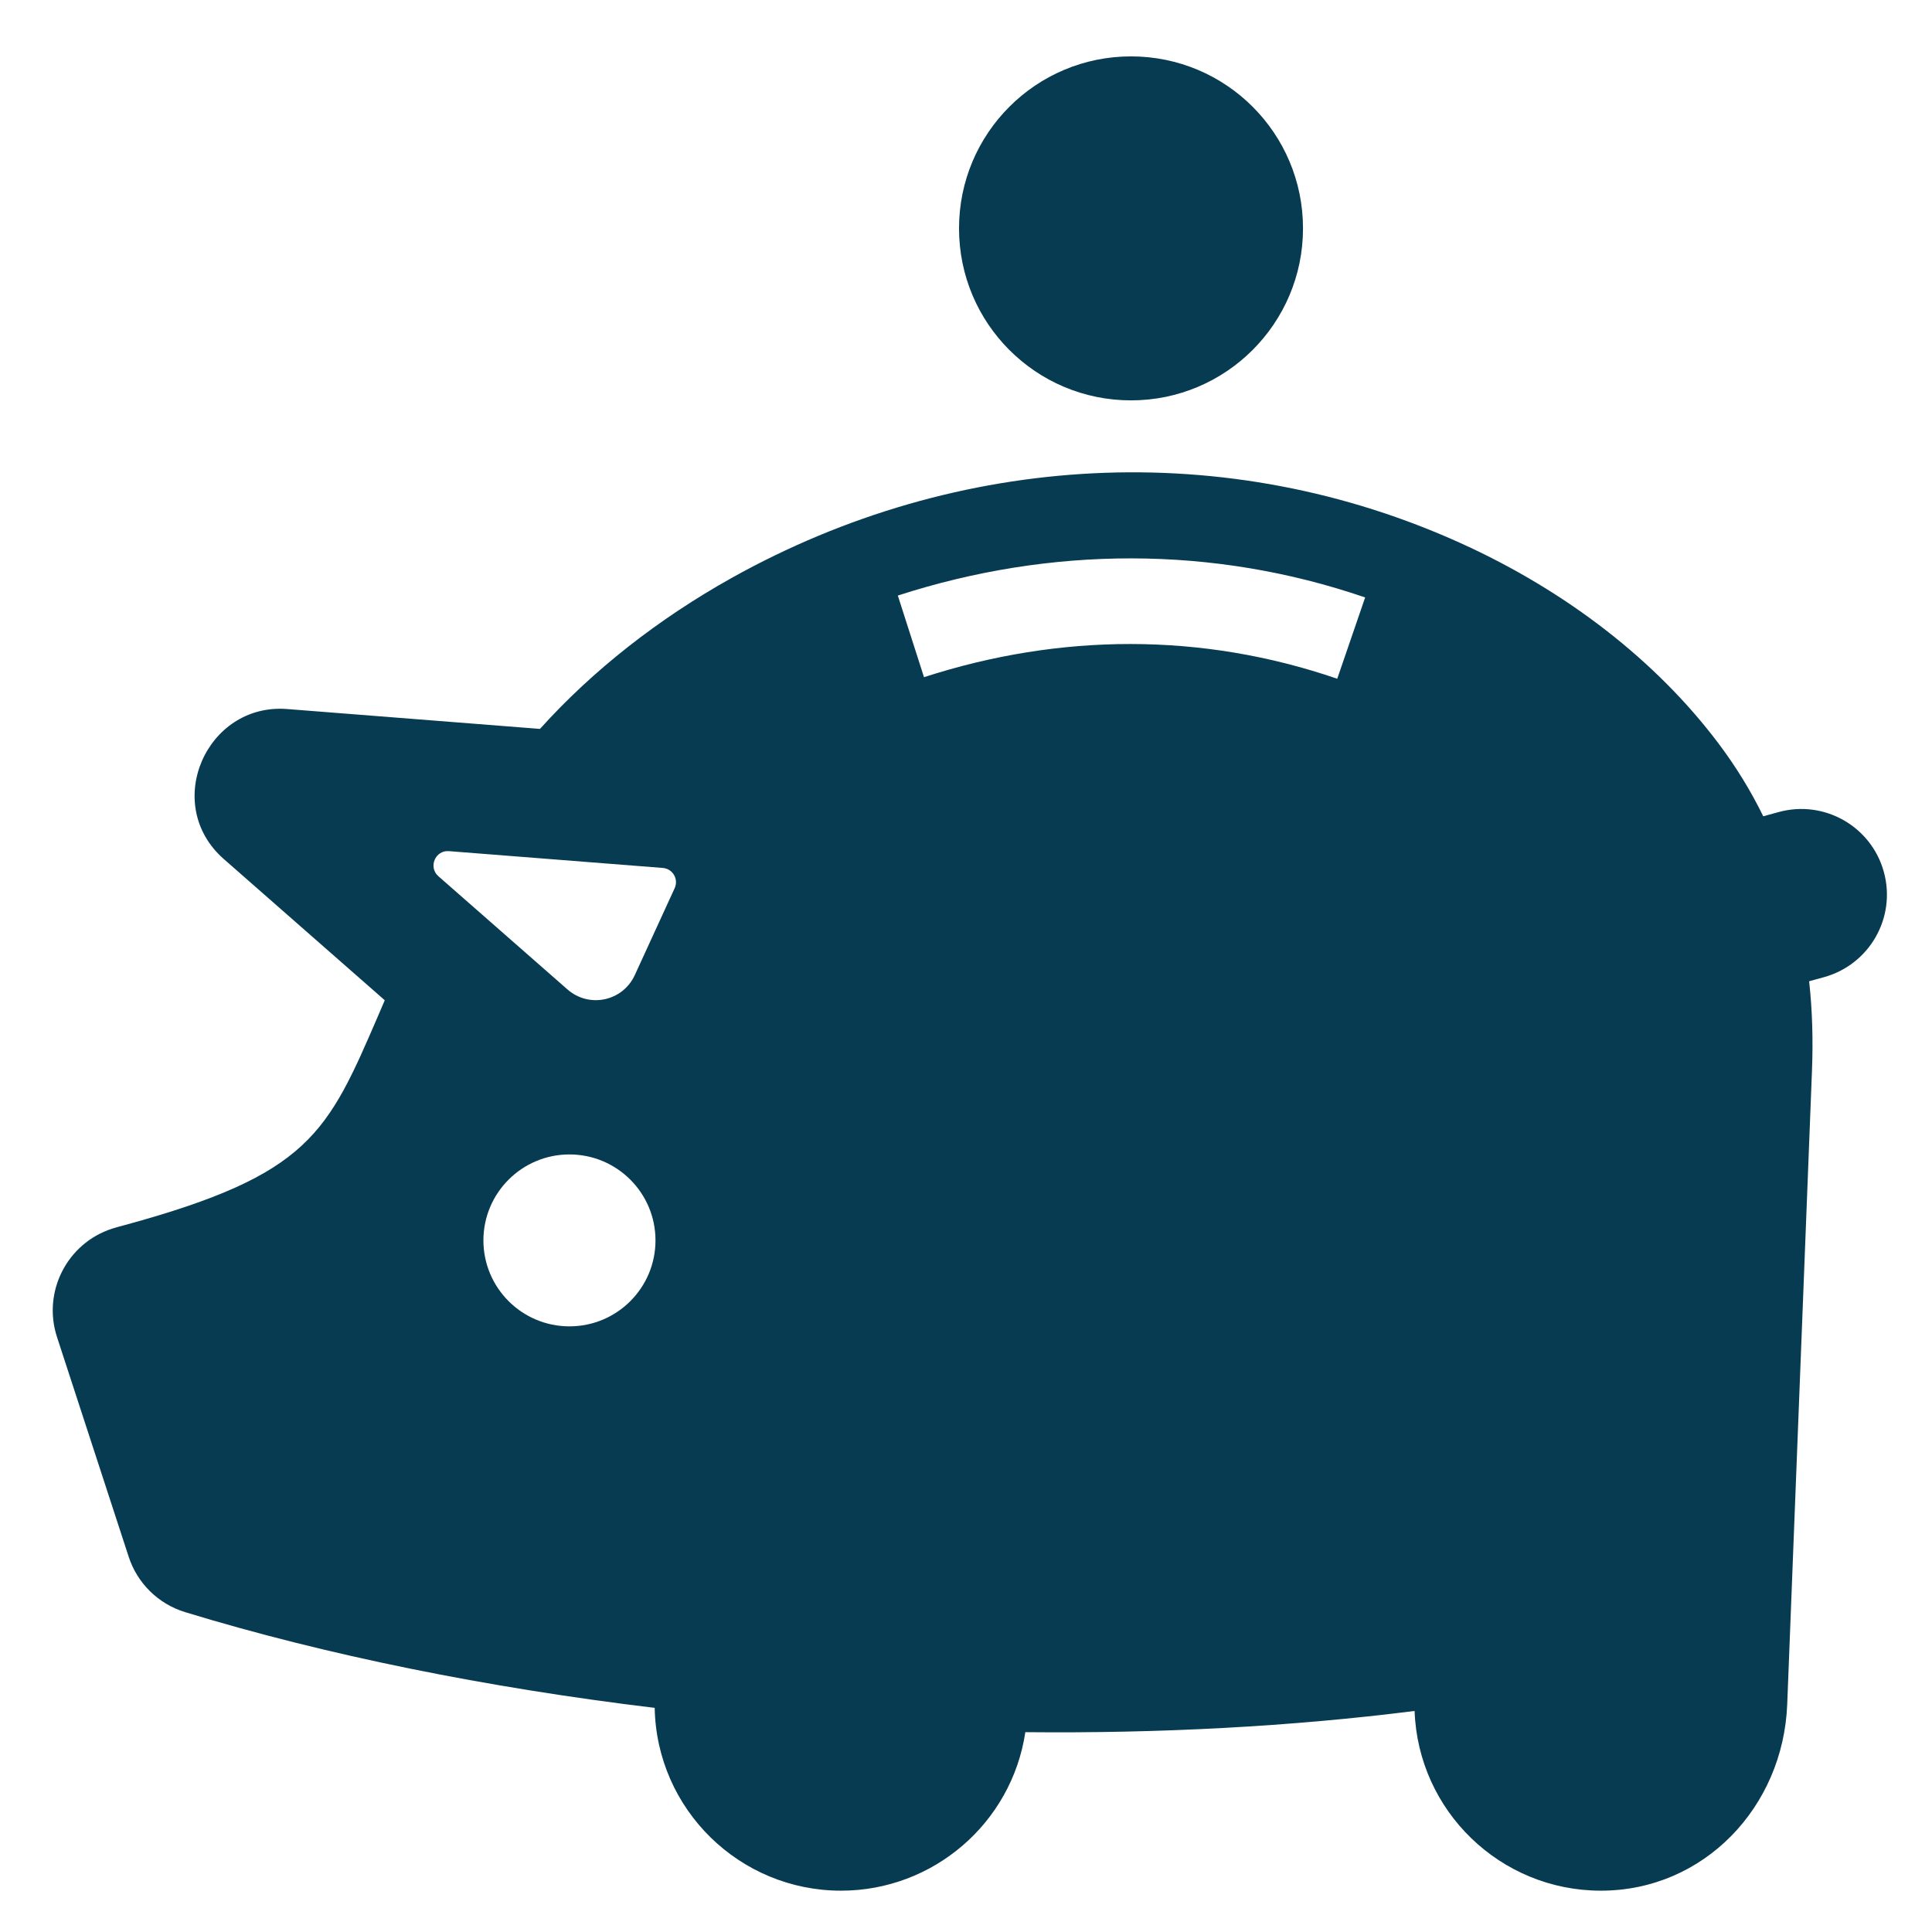
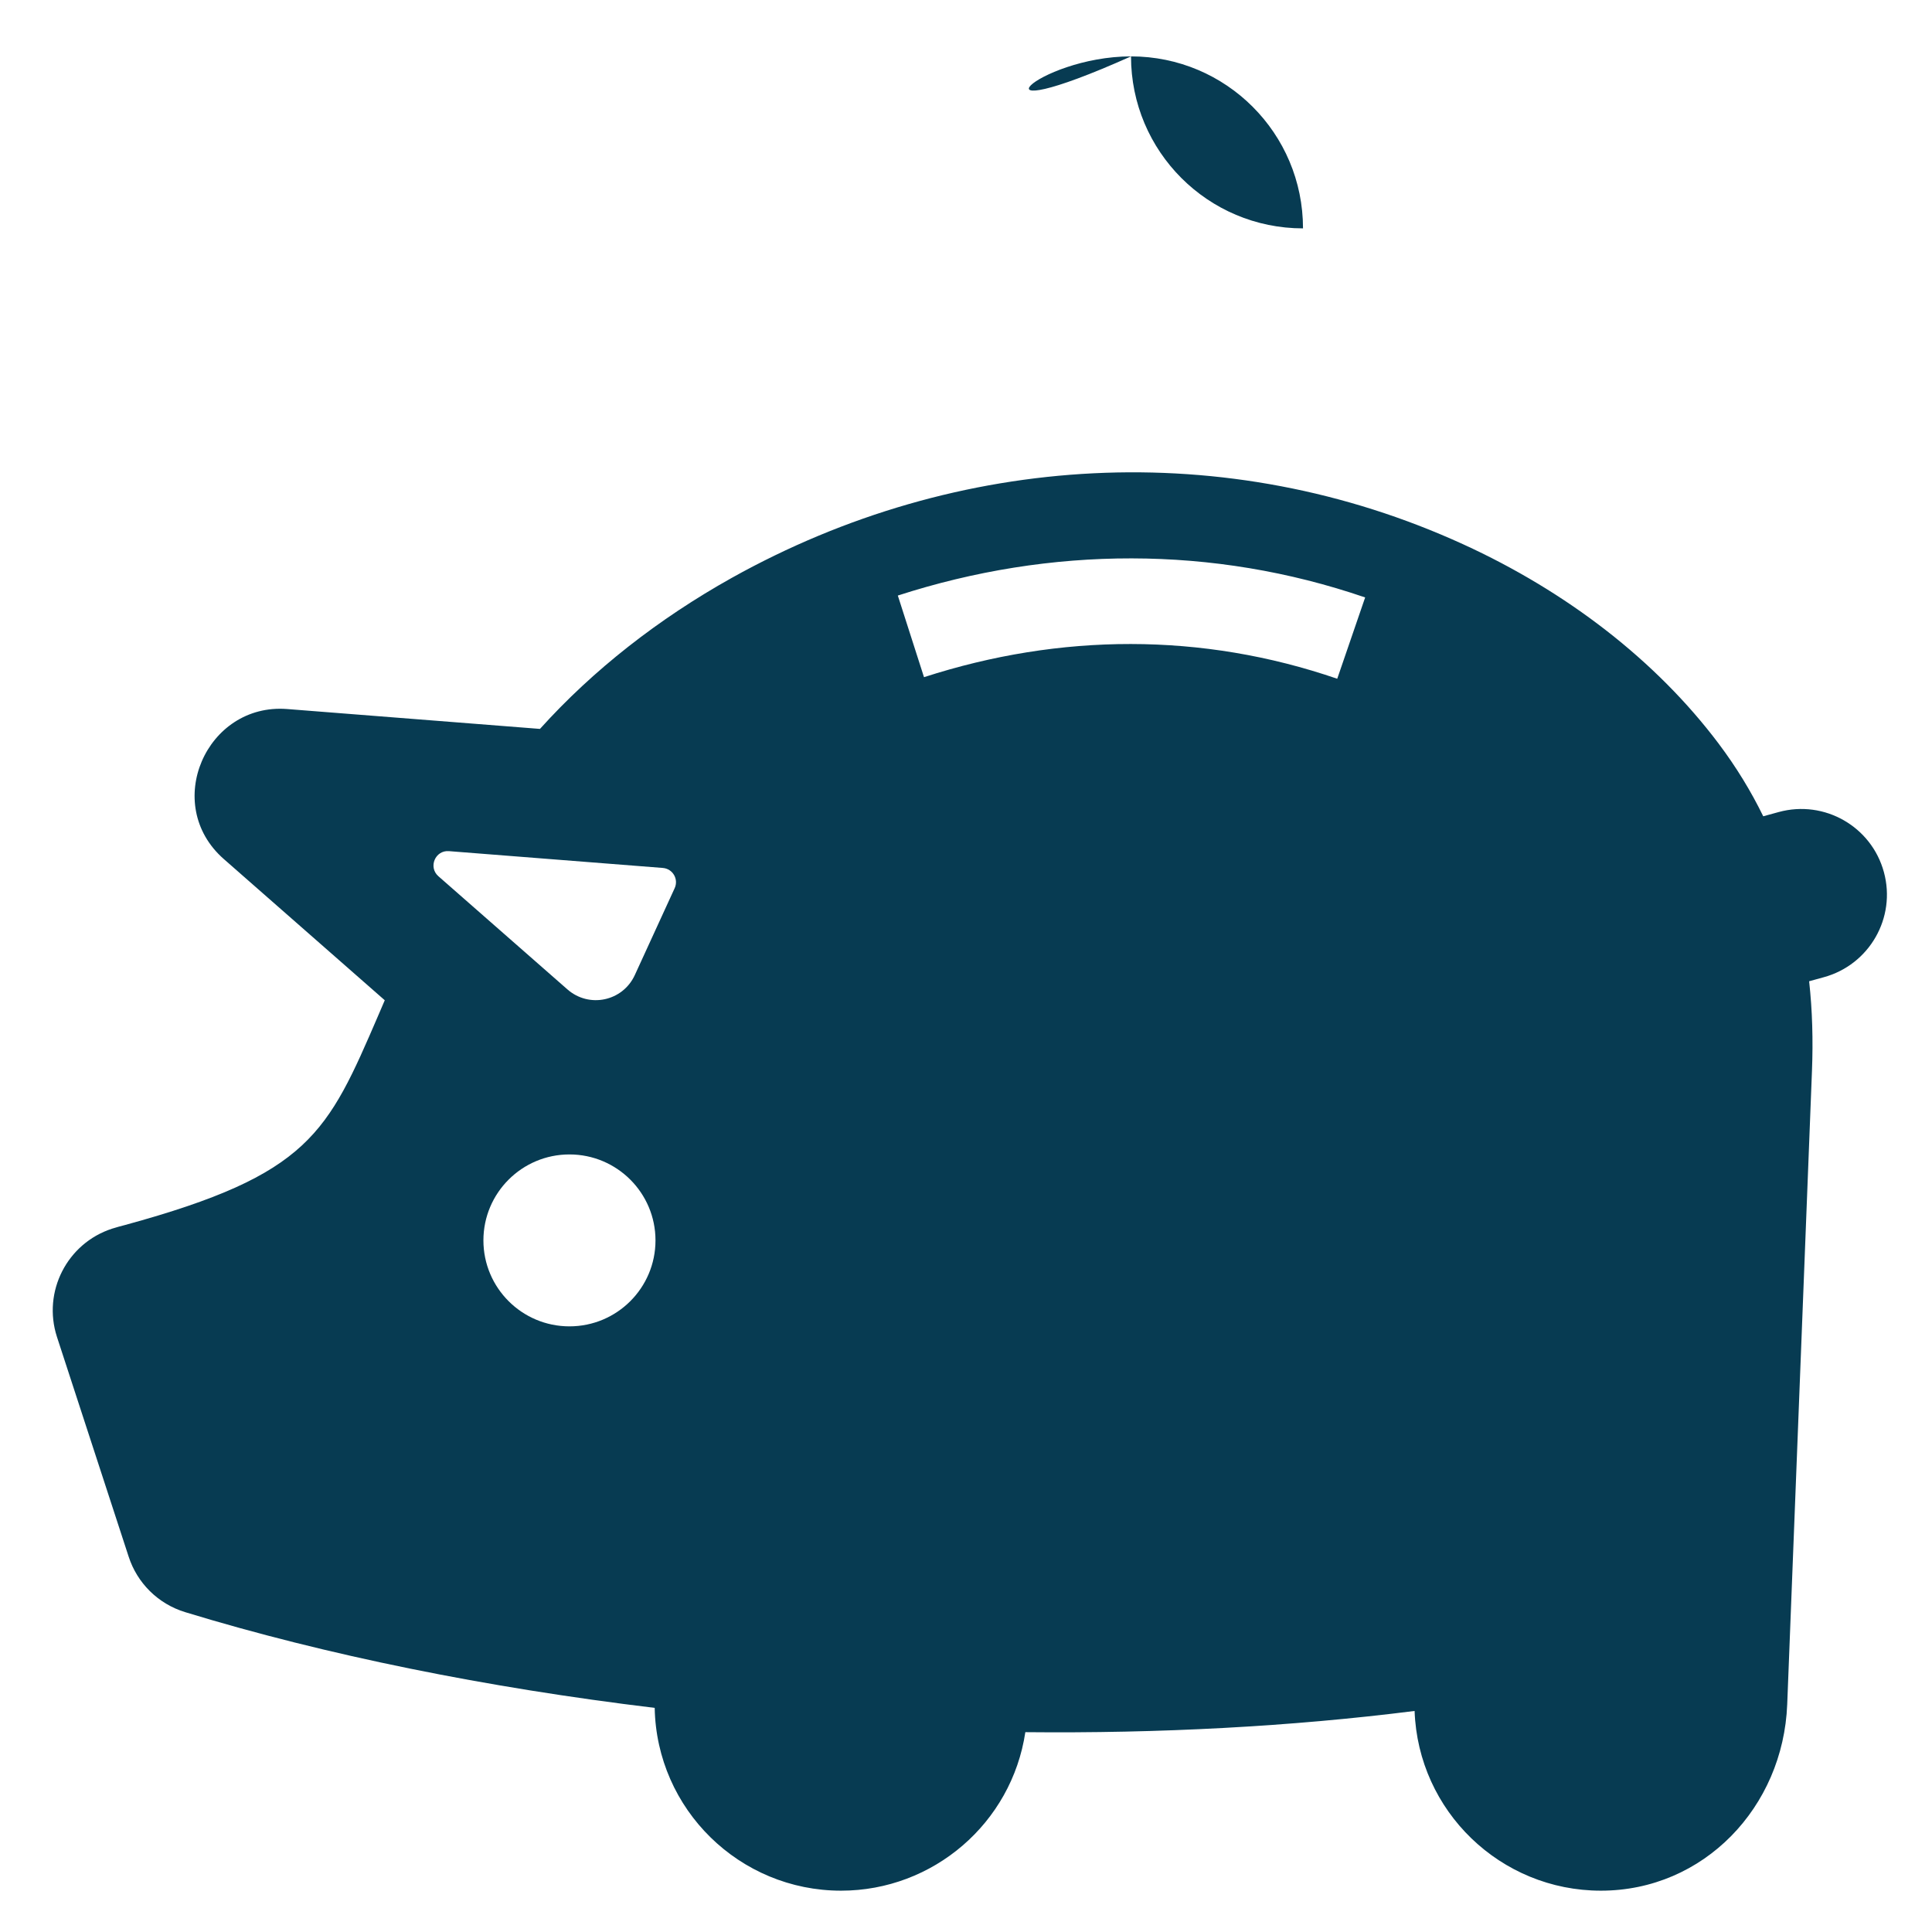
<svg xmlns="http://www.w3.org/2000/svg" version="1.1" x="0px" y="0px" viewBox="0 0 2449.9 2450" style="enable-background:new 0 0 2449.9 2450;" xml:space="preserve">
  <style type="text/css">
	.st0{display:none;}
	.st1{display:inline;}
	.st2{fill:#073B52;}
	.st3{fill-rule:evenodd;clip-rule:evenodd;fill:#073B52;}
</style>
  <g id="Layer_1" class="st0">
    <g class="st1">
      <g>
        <g>
          <path class="st2" d="M1552.3,1901.6c-24.8,32.8-48.7,63.6-71.2,92.2c184.7,28.5,311.6,87.1,311.6,154.8      c0,95.6-252.8,173.1-564.6,173.1s-564.6-77.5-564.6-173.1c0-67.7,126.8-126.3,311.6-154.8c-22.6-28.5-46.4-59.4-71.2-92.2      c-261,48-441.8,152.1-441.8,272.8c0,166.4,342.9,301.2,765.9,301.2s765.9-134.8,765.9-301.2      C1994,2053.7,1813.2,1949.6,1552.3,1901.6z" />
        </g>
        <g>
          <g>
-             <path class="st2" d="M1994,741.5c0-423-342.9-765.9-765.9-765.9c-423.1,0-766,342.9-766,765.9       C462.1,1296.3,1228,2142,1228,2142S1994,1296.4,1994,741.5z M899.7,708.7c0-181.3,147-328.4,328.4-328.4s328.4,147,328.4,328.4       c0,181.3-147,328.4-328.4,328.4S899.7,890,899.7,708.7z" />
-           </g>
+             </g>
        </g>
      </g>
    </g>
  </g>
  <g id="Layer_2" class="st0">
    <g class="st1">
-       <path class="st3" d="M2087.5,931c59.7,49.5,102.6,110.9,123,179.8l54.9-659.1c-147.5-30.4-255.9-148.6-273.9-298.6H1555    c-42.9,149.8-170.5,267.8-322.8,298.5l-53.6,643.5c32.8-67.3,86.4-126.8,154.6-174C1544.8,774.5,1883.1,761.7,2087.5,931    L2087.5,931z M995.3,2450c-44.5,0-79.9-38-76.3-82.8l8-96.3l197.6-267.4c136.3,37.1,235.1,150.9,252.1,293.4h436.4    c42.9-149.9,170.8-268.1,323.2-298.6l54.1-648.9c-32.5,69.6-87.2,131-157.2,179.5c-34.2,23.7-72.1,44.3-112.9,61.3    c38.7-75.5,50.8-164.9,27.3-252.7c-50.4-188-245.7-300.8-433.7-250.4l-499.4,133.8l95.7-1148.1c2-40.5,35.5-72.7,76.5-72.7h1186.5    c44.6,0,80.2,38.3,76.5,82.8l-191.2,2294.4c-2,40.5-35.5,72.7-76.5,72.7L995.3,2450L995.3,2450z M1618.6,2013.5    c79.3,0,148.9-64.3,155.5-143.6c3.7-44.2-13-83.7-42.2-110c-11.2,4.3-22.7,8-34.5,11.2c-66.4,17.8-132.8,35.5-199.2,53.2    c-6,14.3-9.9,29.7-11.2,45.6C1480.4,1949.2,1539.3,2013.5,1618.6,2013.5L1618.6,2013.5z M1749.7,436.5    c79.3,0,138.2,64.3,131.6,143.6c-6.6,79.3-76.2,143.6-155.5,143.6c-79.3,0-138.2-64.3-131.6-143.6    C1600.8,500.8,1670.4,436.5,1749.7,436.5L1749.7,436.5z" />
      <path class="st3" d="M0,2450v-870.9l146.2-39.2c65.5-17.6,107.1-62.7,145.7-118.5l352.5-509.8c44.3-64.1,97.1-110.3,173.7-124.2    l119.2-21.6L886.6,1374l657.2-176.1c127.6-34.2,258.8,41.6,293,169.2c34.2,127.6-41.5,258.8-169.2,293    c-179.1,48-358.4,95.6-537.8,143.2l-313.5,424.2c-34.2,46.3-77.8,77.3-134.3,88.4L0,2450L0,2450z" />
    </g>
  </g>
  <g id="Layer_3">
    <g>
-       <path class="st3" d="M1434.2,71.5c120.5,0,218.1,97.6,218.1,218.1c0,120.4-97.7,218.1-218.1,218.1    c-120.5,0-218.1-97.6-218.1-218.1C1216.1,169.1,1313.7,71.5,1434.2,71.5L1434.2,71.5z" />
+       <path class="st3" d="M1434.2,71.5c120.5,0,218.1,97.6,218.1,218.1c-120.5,0-218.1-97.6-218.1-218.1C1216.1,169.1,1313.7,71.5,1434.2,71.5L1434.2,71.5z" />
      <path class="st3" d="M2297.7,1357.8l-31.4,803.5c-5.1,130.3-105.8,236.2-236.3,236.2c-127.2,0-231.7-100.8-236.2-227.9    c-157.1,19.9-324.3,28.6-493.6,26.9c-17.3,115.3-116.8,201-233.7,201c-128.7,0-233.9-103.1-236.3-231.8    c-212.3-25.6-416.3-66.7-595.1-121.3c-35.3-10.7-61.3-37.7-71.9-70.3l-91-278.9C53.7,1638,85,1576.6,142.2,1558    c5.5-1.8,11.1-3.2,16.7-4.7c233.9-64,256.2-115.9,321.2-266.7l7.8-18.2l-203.9-178.9c-79.3-69.3-22.3-198.4,80.1-190.4l320.6,25.2    c67.4-74.8,150.5-139.7,243.2-191.5c286.7-160,627.9-179.5,927.3-42.7c131.5,60.1,244.8,147.4,324.1,252.8    c22.3,29.7,41.1,60.4,56.6,92.2l19.7-5.4c57.9-15.8,117.6,18.4,133.3,76.2c15.8,57.9-18.4,117.5-76.3,133.3l-18.5,5.1    C2298.2,1281.4,2299.2,1319.3,2297.7,1357.8L2297.7,1357.8z M722.1,1463.9c60.2,0,109.1,48.8,109.1,109c0,60.2-48.8,109-109.1,109    c-60.2,0-109.1-48.8-109.1-109C613,1512.7,661.9,1463.9,722.1,1463.9L722.1,1463.9z M719.5,1254.6c27.6,24.2,70.2,15.1,85.5-18.2    l50.5-110.1c5.3-11.5-2.4-24.7-15.1-25.7l-271.1-21.3c-17.4-1.4-26.5,20.3-13.4,31.8L719.5,1254.6L719.5,1254.6z M1695.7,860.7    c-171.8-59-351.5-57.8-524-2l-33.2-103.5c193.7-62.7,399.6-63.8,592.6,2.4L1695.7,860.7L1695.7,860.7z" />
    </g>
  </g>
</svg>